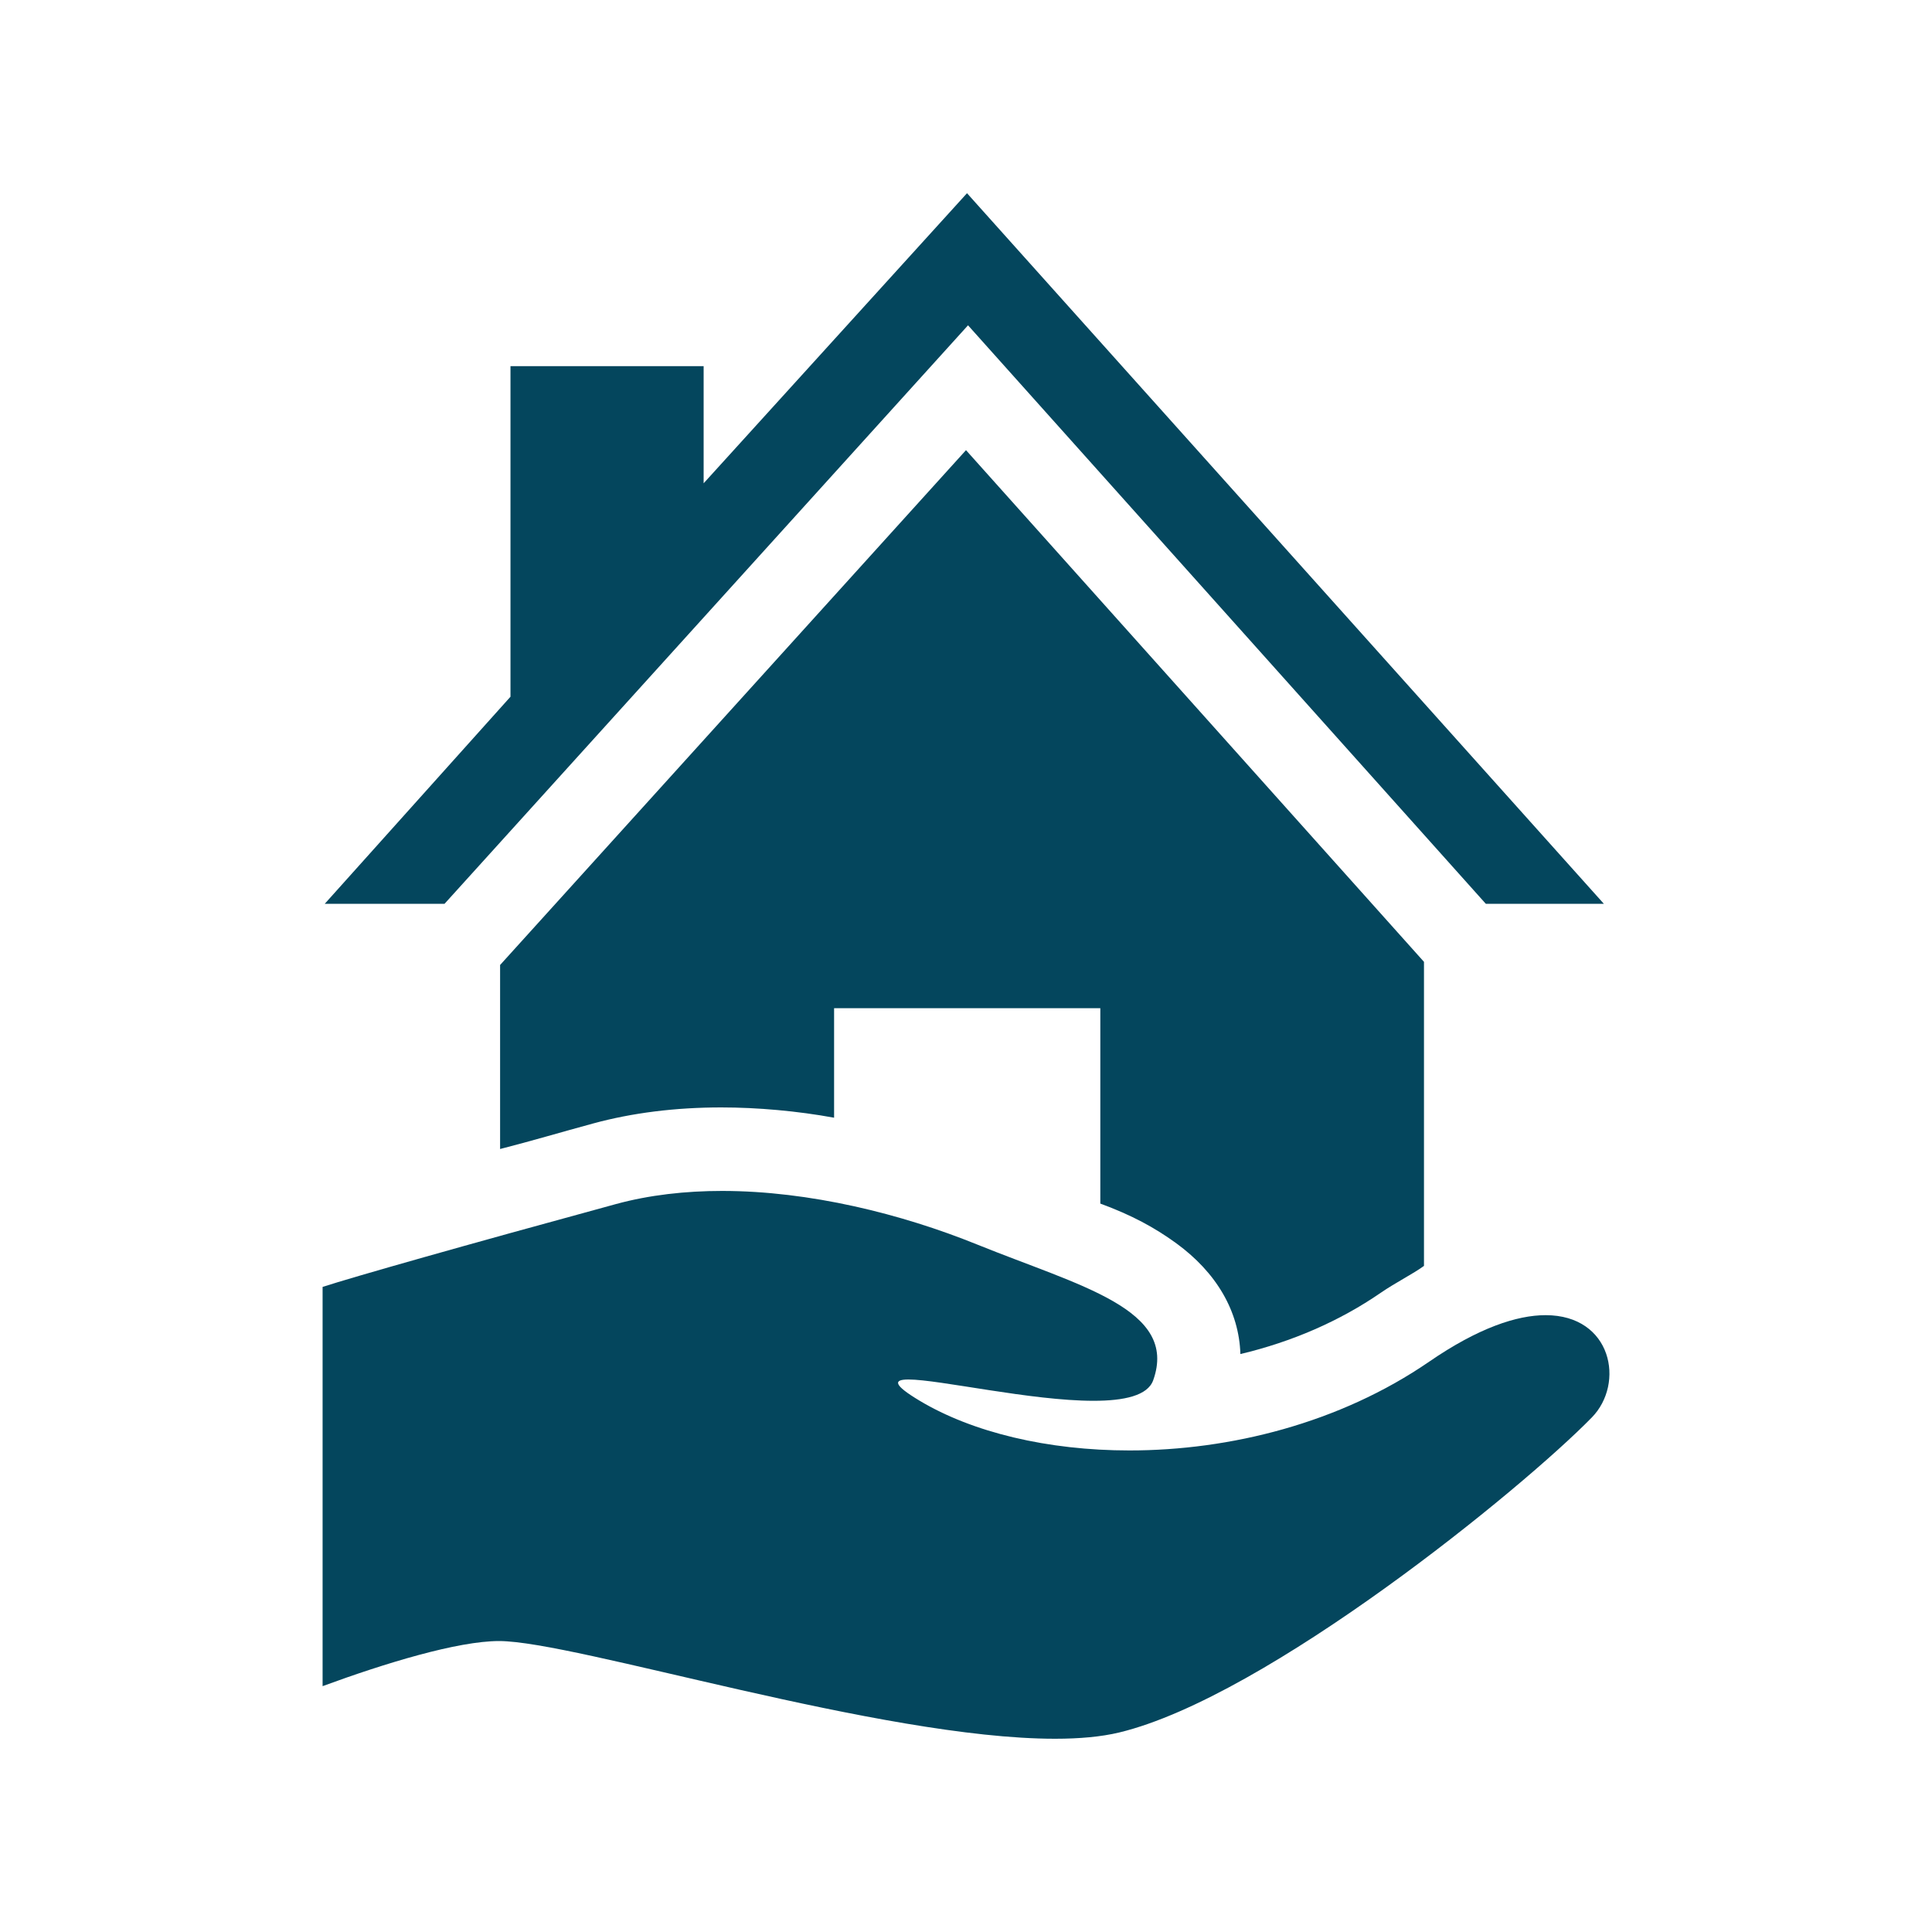
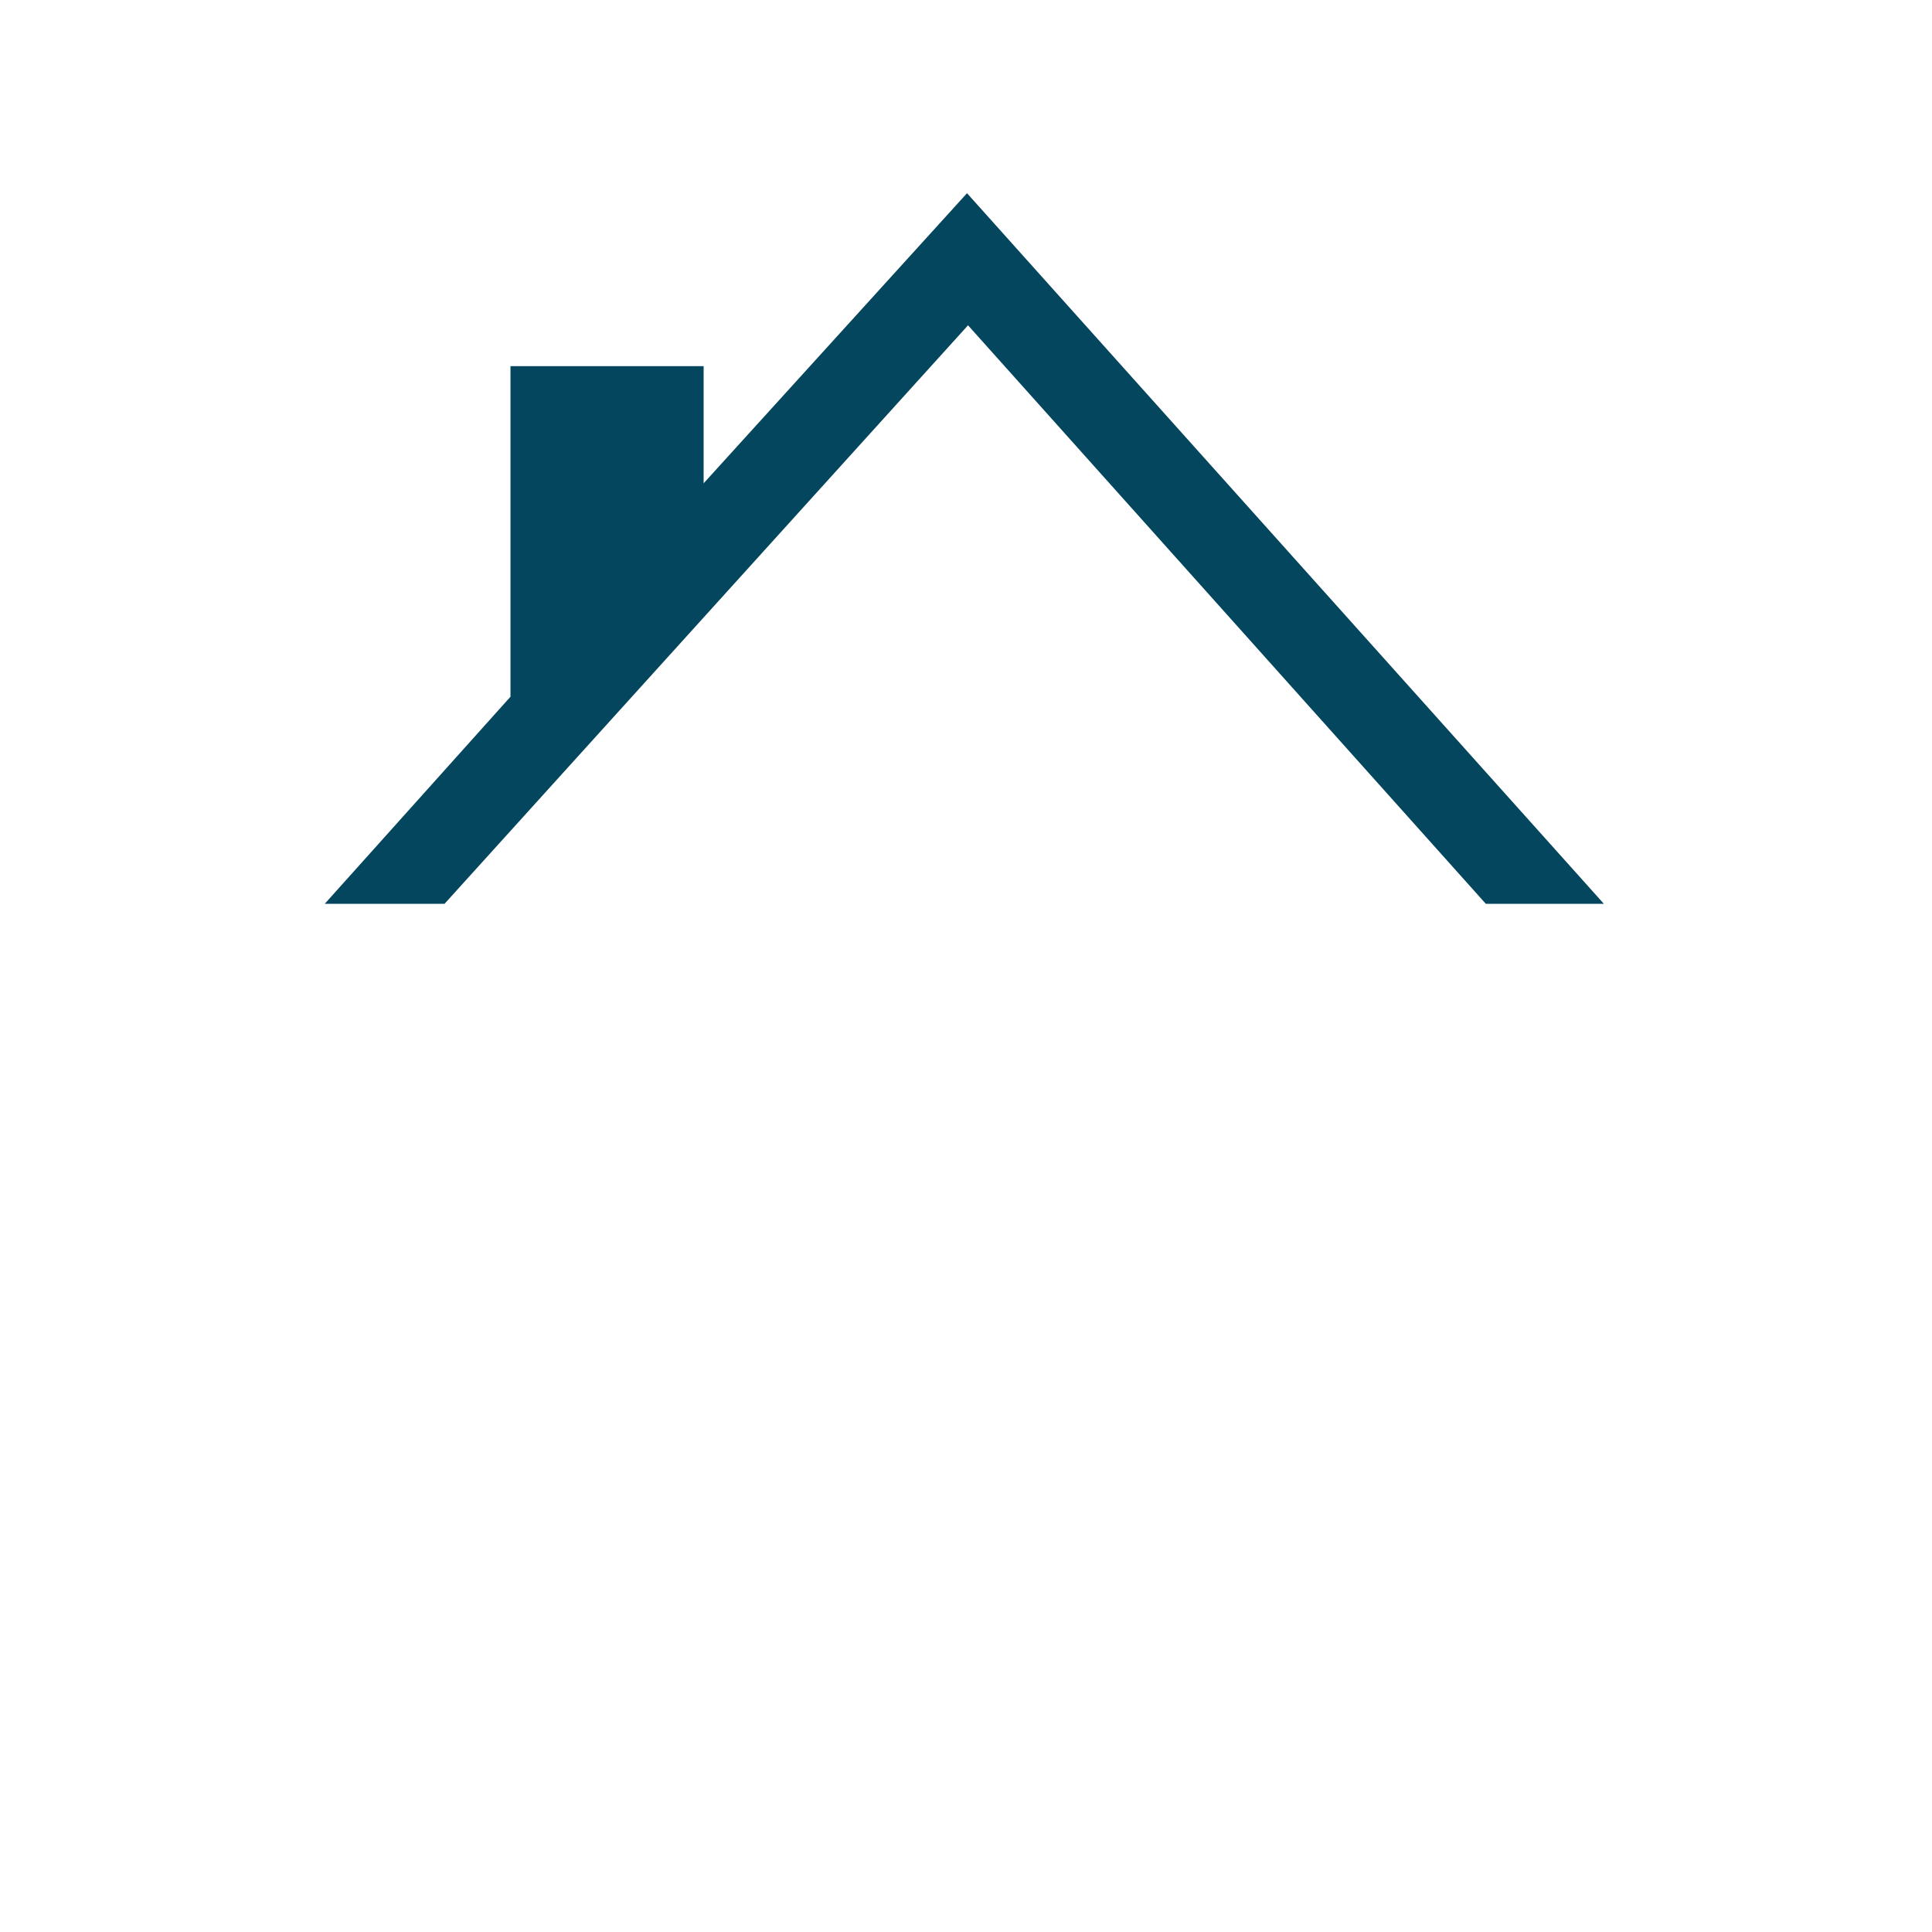
<svg xmlns="http://www.w3.org/2000/svg" version="1.1" id="Layer_1" x="0px" y="0px" width="40px" height="40px" viewBox="0 0 40 40" enable-background="new 0 0 40 40" xml:space="preserve">
  <g>
-     <path fill="#04465D" d="M14.931,22.928c0.753,0,1.582,0.074,2.338,0.213v-2.267h5.512v4.045c0.648,0.238,1.122,0.495,1.566,0.817   c0.843,0.612,1.306,1.416,1.334,2.298c1.072-0.254,2.057-0.684,2.907-1.269c0.308-0.212,0.677-0.396,0.894-0.556v-6.295L20,9.32   l-9.646,10.659v3.81c0.648-0.165,1.238-0.342,1.924-0.528C13.087,23.04,13.986,22.928,14.931,22.928z" />
    <polygon fill="#04465D" points="20.042,6.735 30.763,18.713 33.207,18.713 20.021,4 14.568,10.006 14.568,7.581 10.569,7.581    10.569,14.425 6.723,18.713 9.203,18.713  " />
-     <path fill="#04465D" d="M32,27.229c-0.594,0-1.394,0.264-2.409,0.962c-1.856,1.276-4.13,1.839-6.207,1.839   c-1.688,0-3.248-0.372-4.348-1.032c-0.545-0.327-0.544-0.437-0.228-0.437c0.636,0,2.542,0.441,3.832,0.441   c0.636,0,1.122-0.107,1.236-0.426c0.525-1.473-1.514-1.947-3.646-2.81c-1.561-0.632-3.467-1.109-5.281-1.109   c-0.756,0-1.504,0.083-2.197,0.272c-3.148,0.858-5.425,1.505-6.073,1.715v8.266c1.297-0.477,2.799-0.934,3.653-0.934   c1.569,0,7.918,2.023,11.512,2.023c0.503,0,0.954-0.04,1.329-0.13c3.051-0.736,8.347-5.05,9.784-6.522   C33.647,28.641,33.374,27.229,32,27.229z" />
  </g>
</svg>